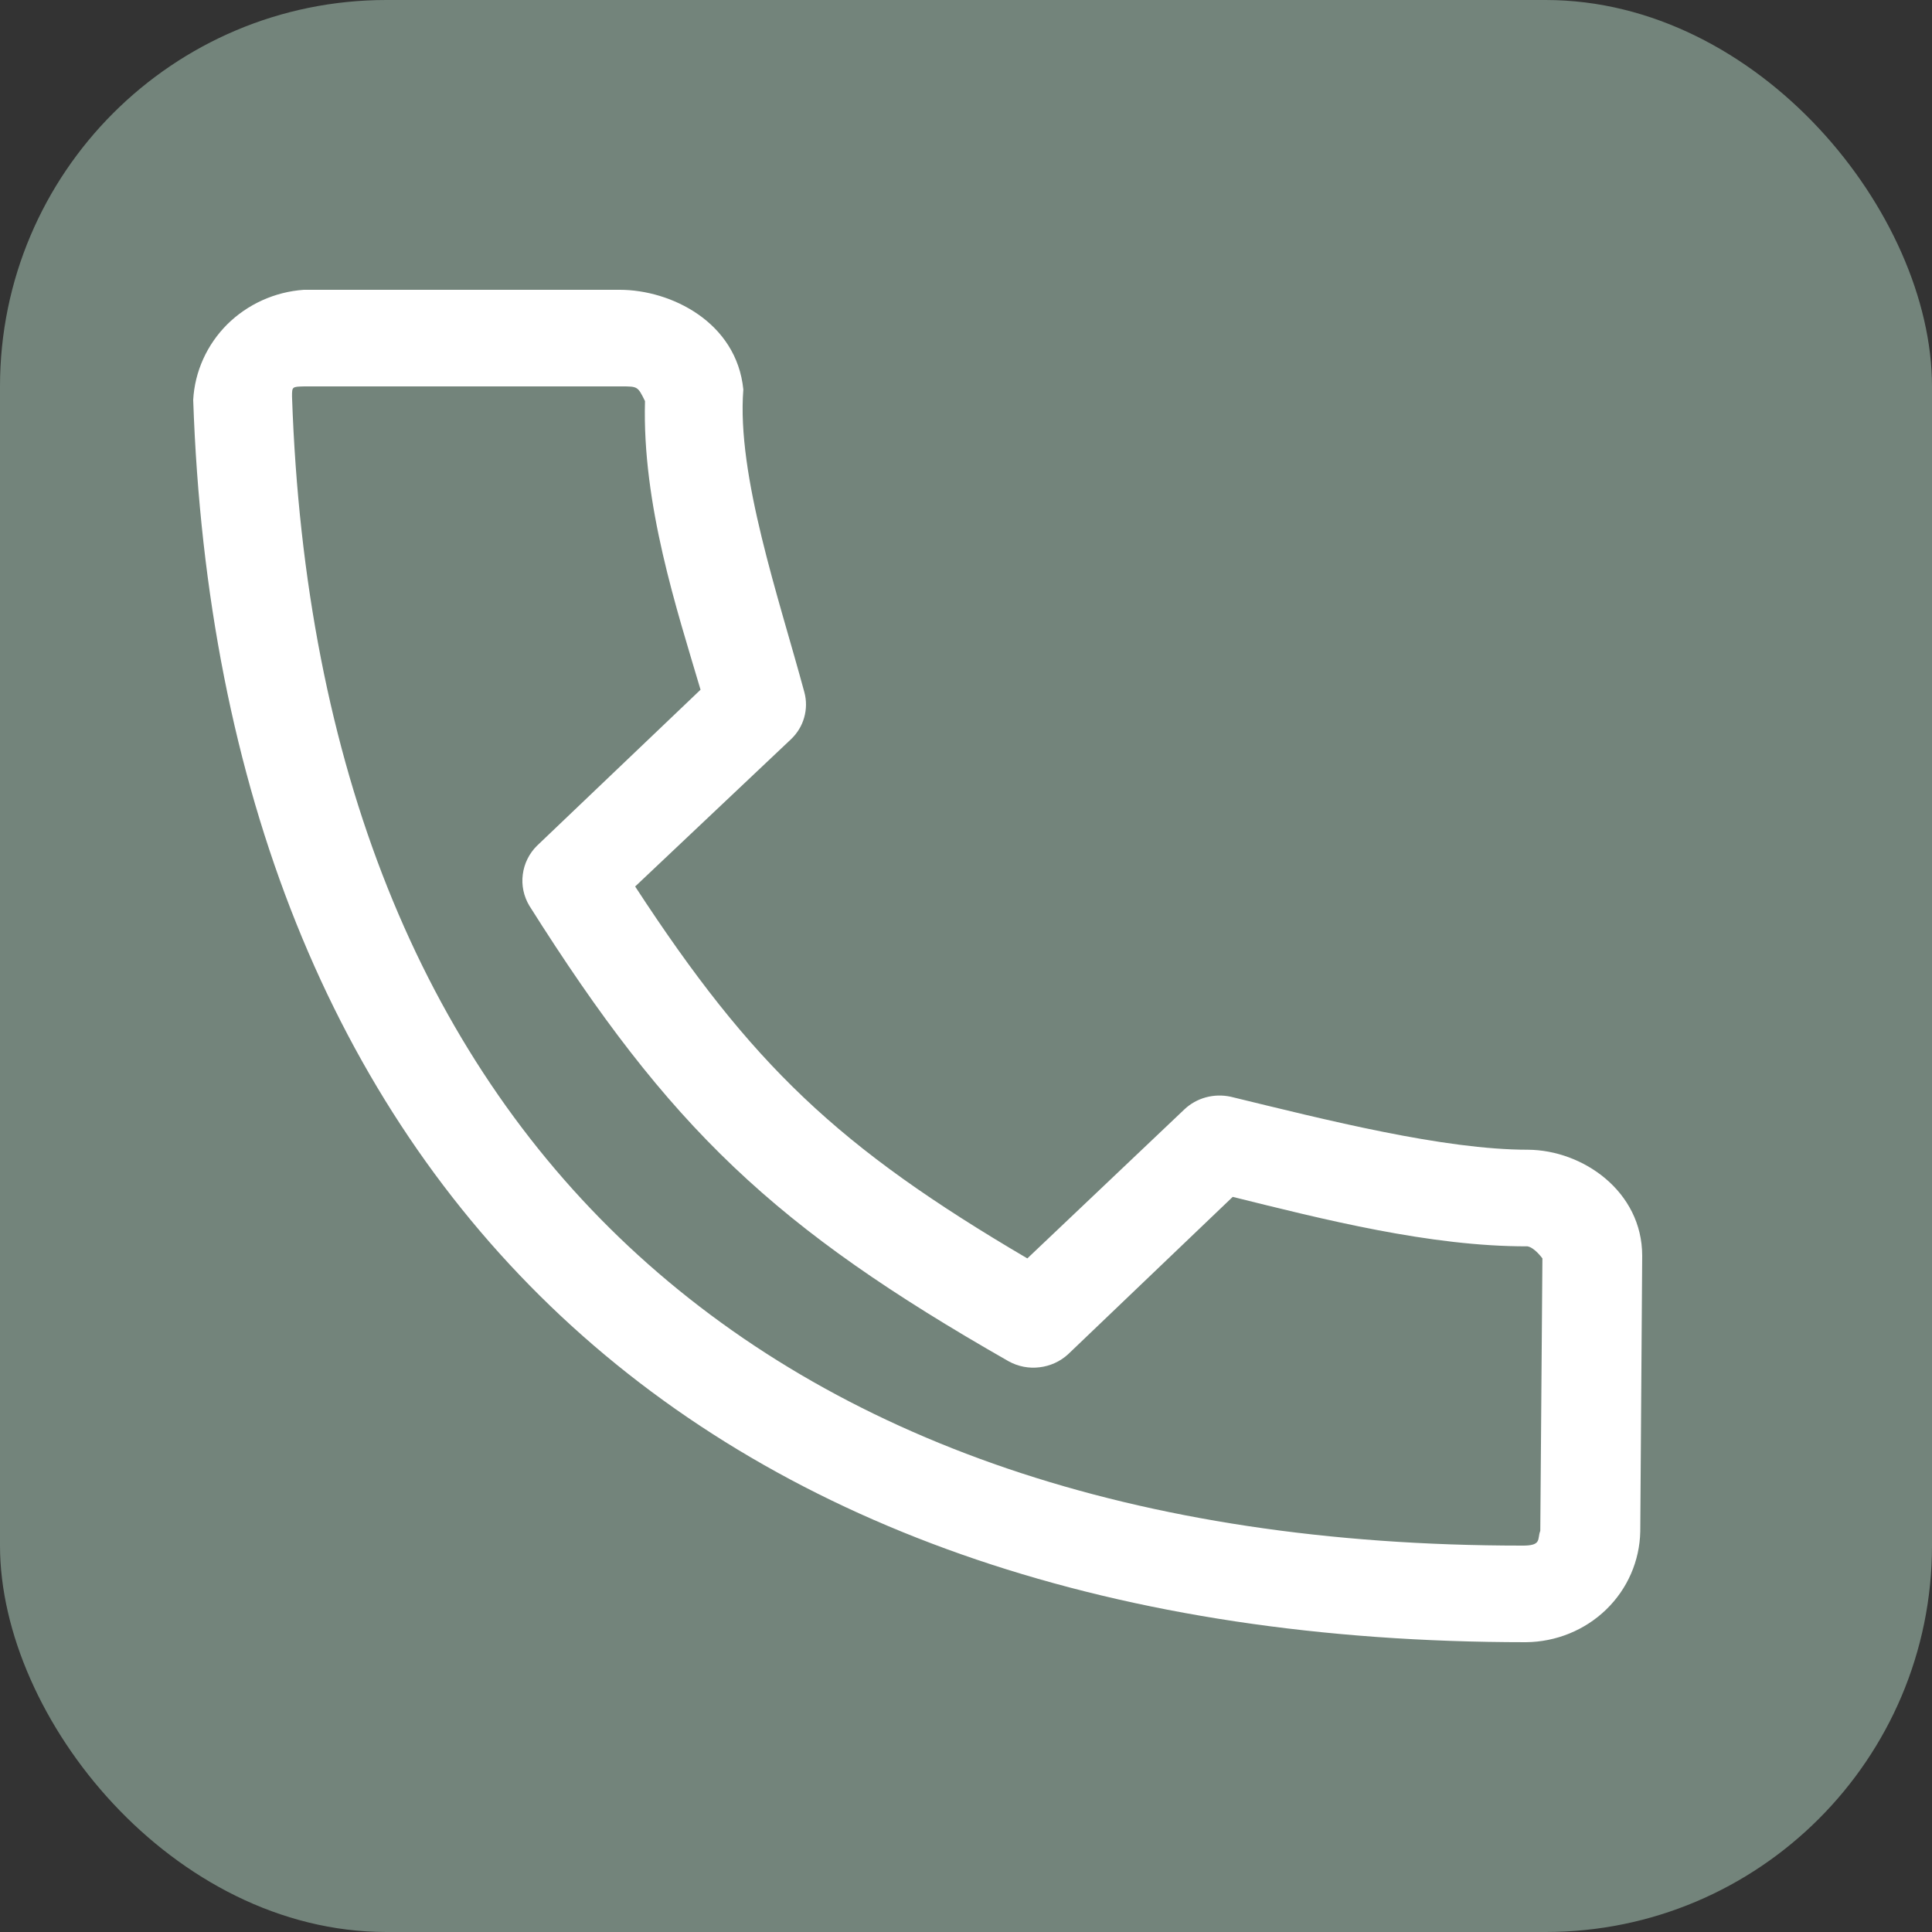
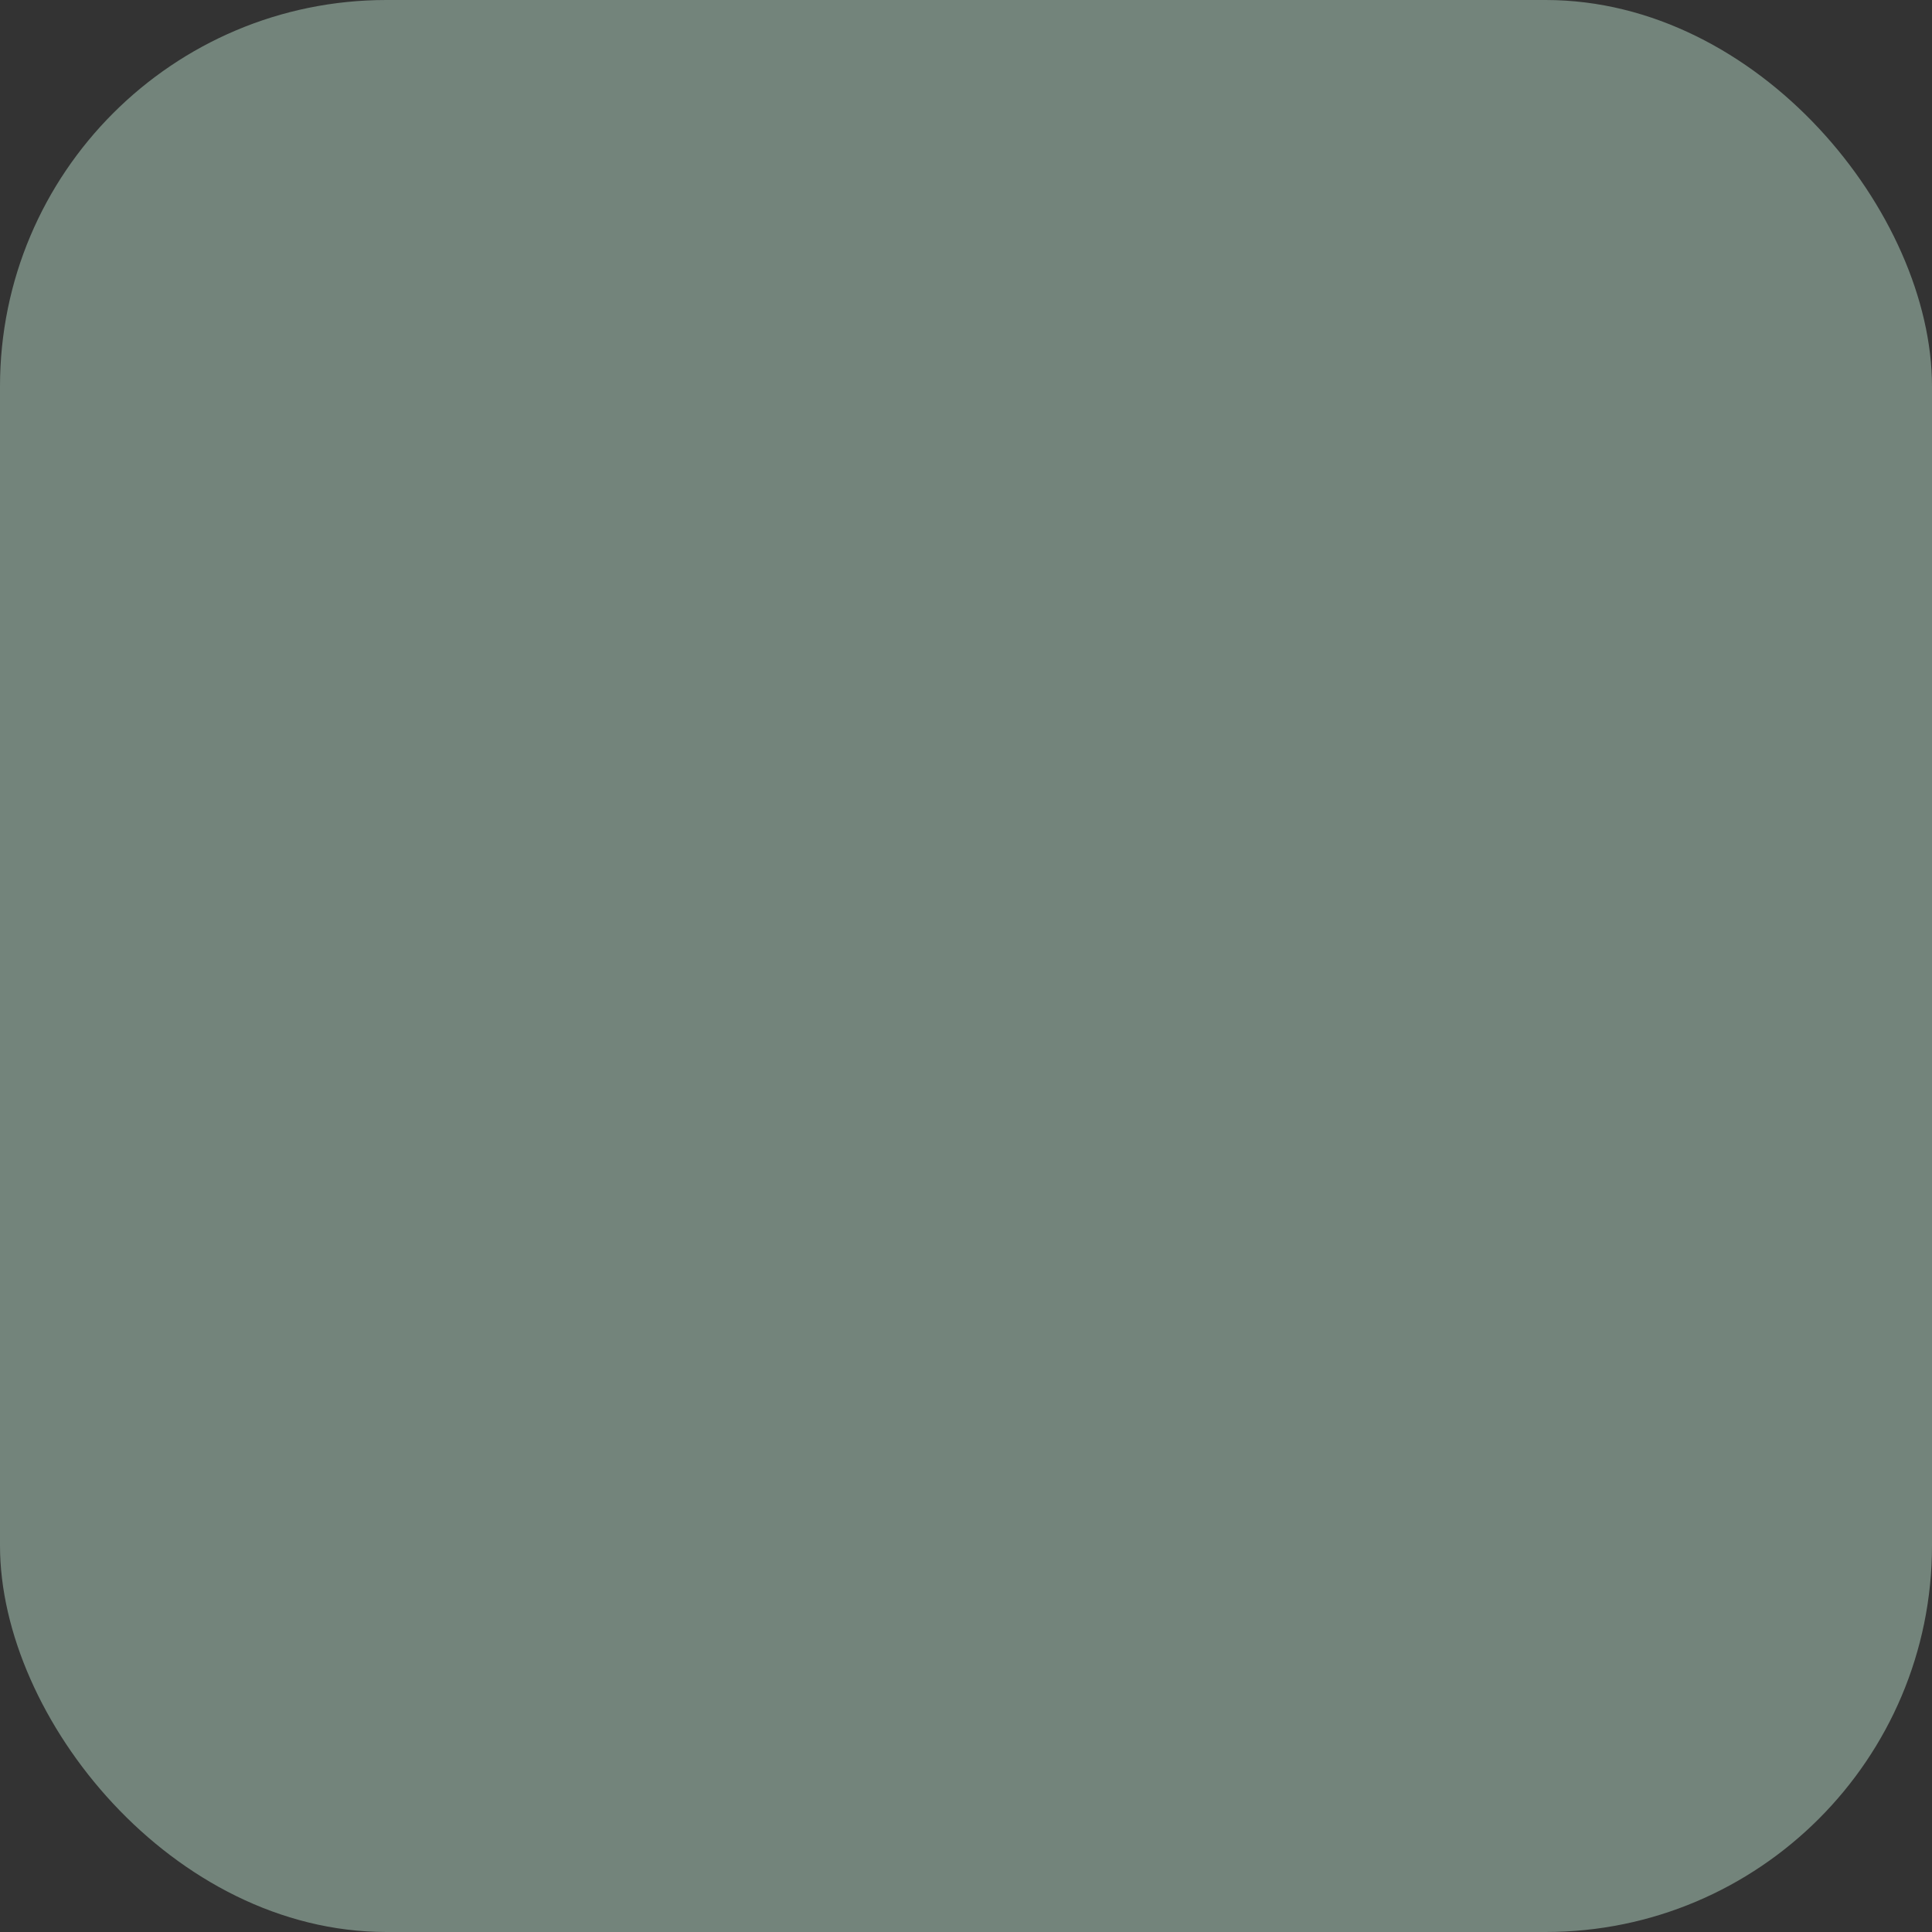
<svg xmlns="http://www.w3.org/2000/svg" width="20" height="20" viewBox="0 0 20 20" fill="none">
  <rect x="0" y="0" width="20" height="20" fill="#333333" stroke="none" />
  <rect width="20" height="20" rx="4" fill="#73847B" />
-   <path d="M3.145 3C2.845 3.021 2.563 3.149 2.352 3.358C2.142 3.568 2.016 3.846 2 4.14C2.138 8.167 3.44 11.407 5.808 13.625C8.176 15.843 11.576 17 15.797 17C16.108 16.997 16.406 16.876 16.627 16.662C16.848 16.448 16.974 16.158 16.98 15.853L17 13C17 12.333 16.385 11.905 15.817 11.902C14.943 11.902 13.726 11.593 12.739 11.353C12.654 11.335 12.566 11.337 12.482 11.36C12.398 11.383 12.322 11.426 12.26 11.485L10.635 13.027C8.677 11.877 7.782 11.027 6.575 9.177L8.189 7.652C8.254 7.59 8.301 7.513 8.325 7.427C8.349 7.342 8.35 7.252 8.327 7.167C8.063 6.188 7.625 4.922 7.695 4.032C7.625 3.333 6.943 3 6.416 3H3.145ZM3.145 4H6.432C6.602 4 6.602 4 6.677 4.152C6.647 5.223 7.006 6.308 7.252 7.14L5.559 8.755C5.478 8.835 5.426 8.94 5.412 9.052C5.397 9.164 5.421 9.277 5.479 9.375C6.936 11.685 8.015 12.708 10.443 14.093C10.54 14.146 10.651 14.168 10.762 14.154C10.872 14.141 10.975 14.094 11.056 14.02L12.761 12.39C13.688 12.62 14.806 12.905 15.812 12.902C15.885 12.915 15.959 13.017 15.967 13.027L15.945 15.848C15.911 15.93 15.967 16.003 15.754 16C11.742 16 8.646 14.905 6.507 12.902C4.368 10.898 3.154 7.938 3.023 4.105C3.023 4.003 3.023 4.003 3.151 4H3.145Z" fill="white" />
</svg>